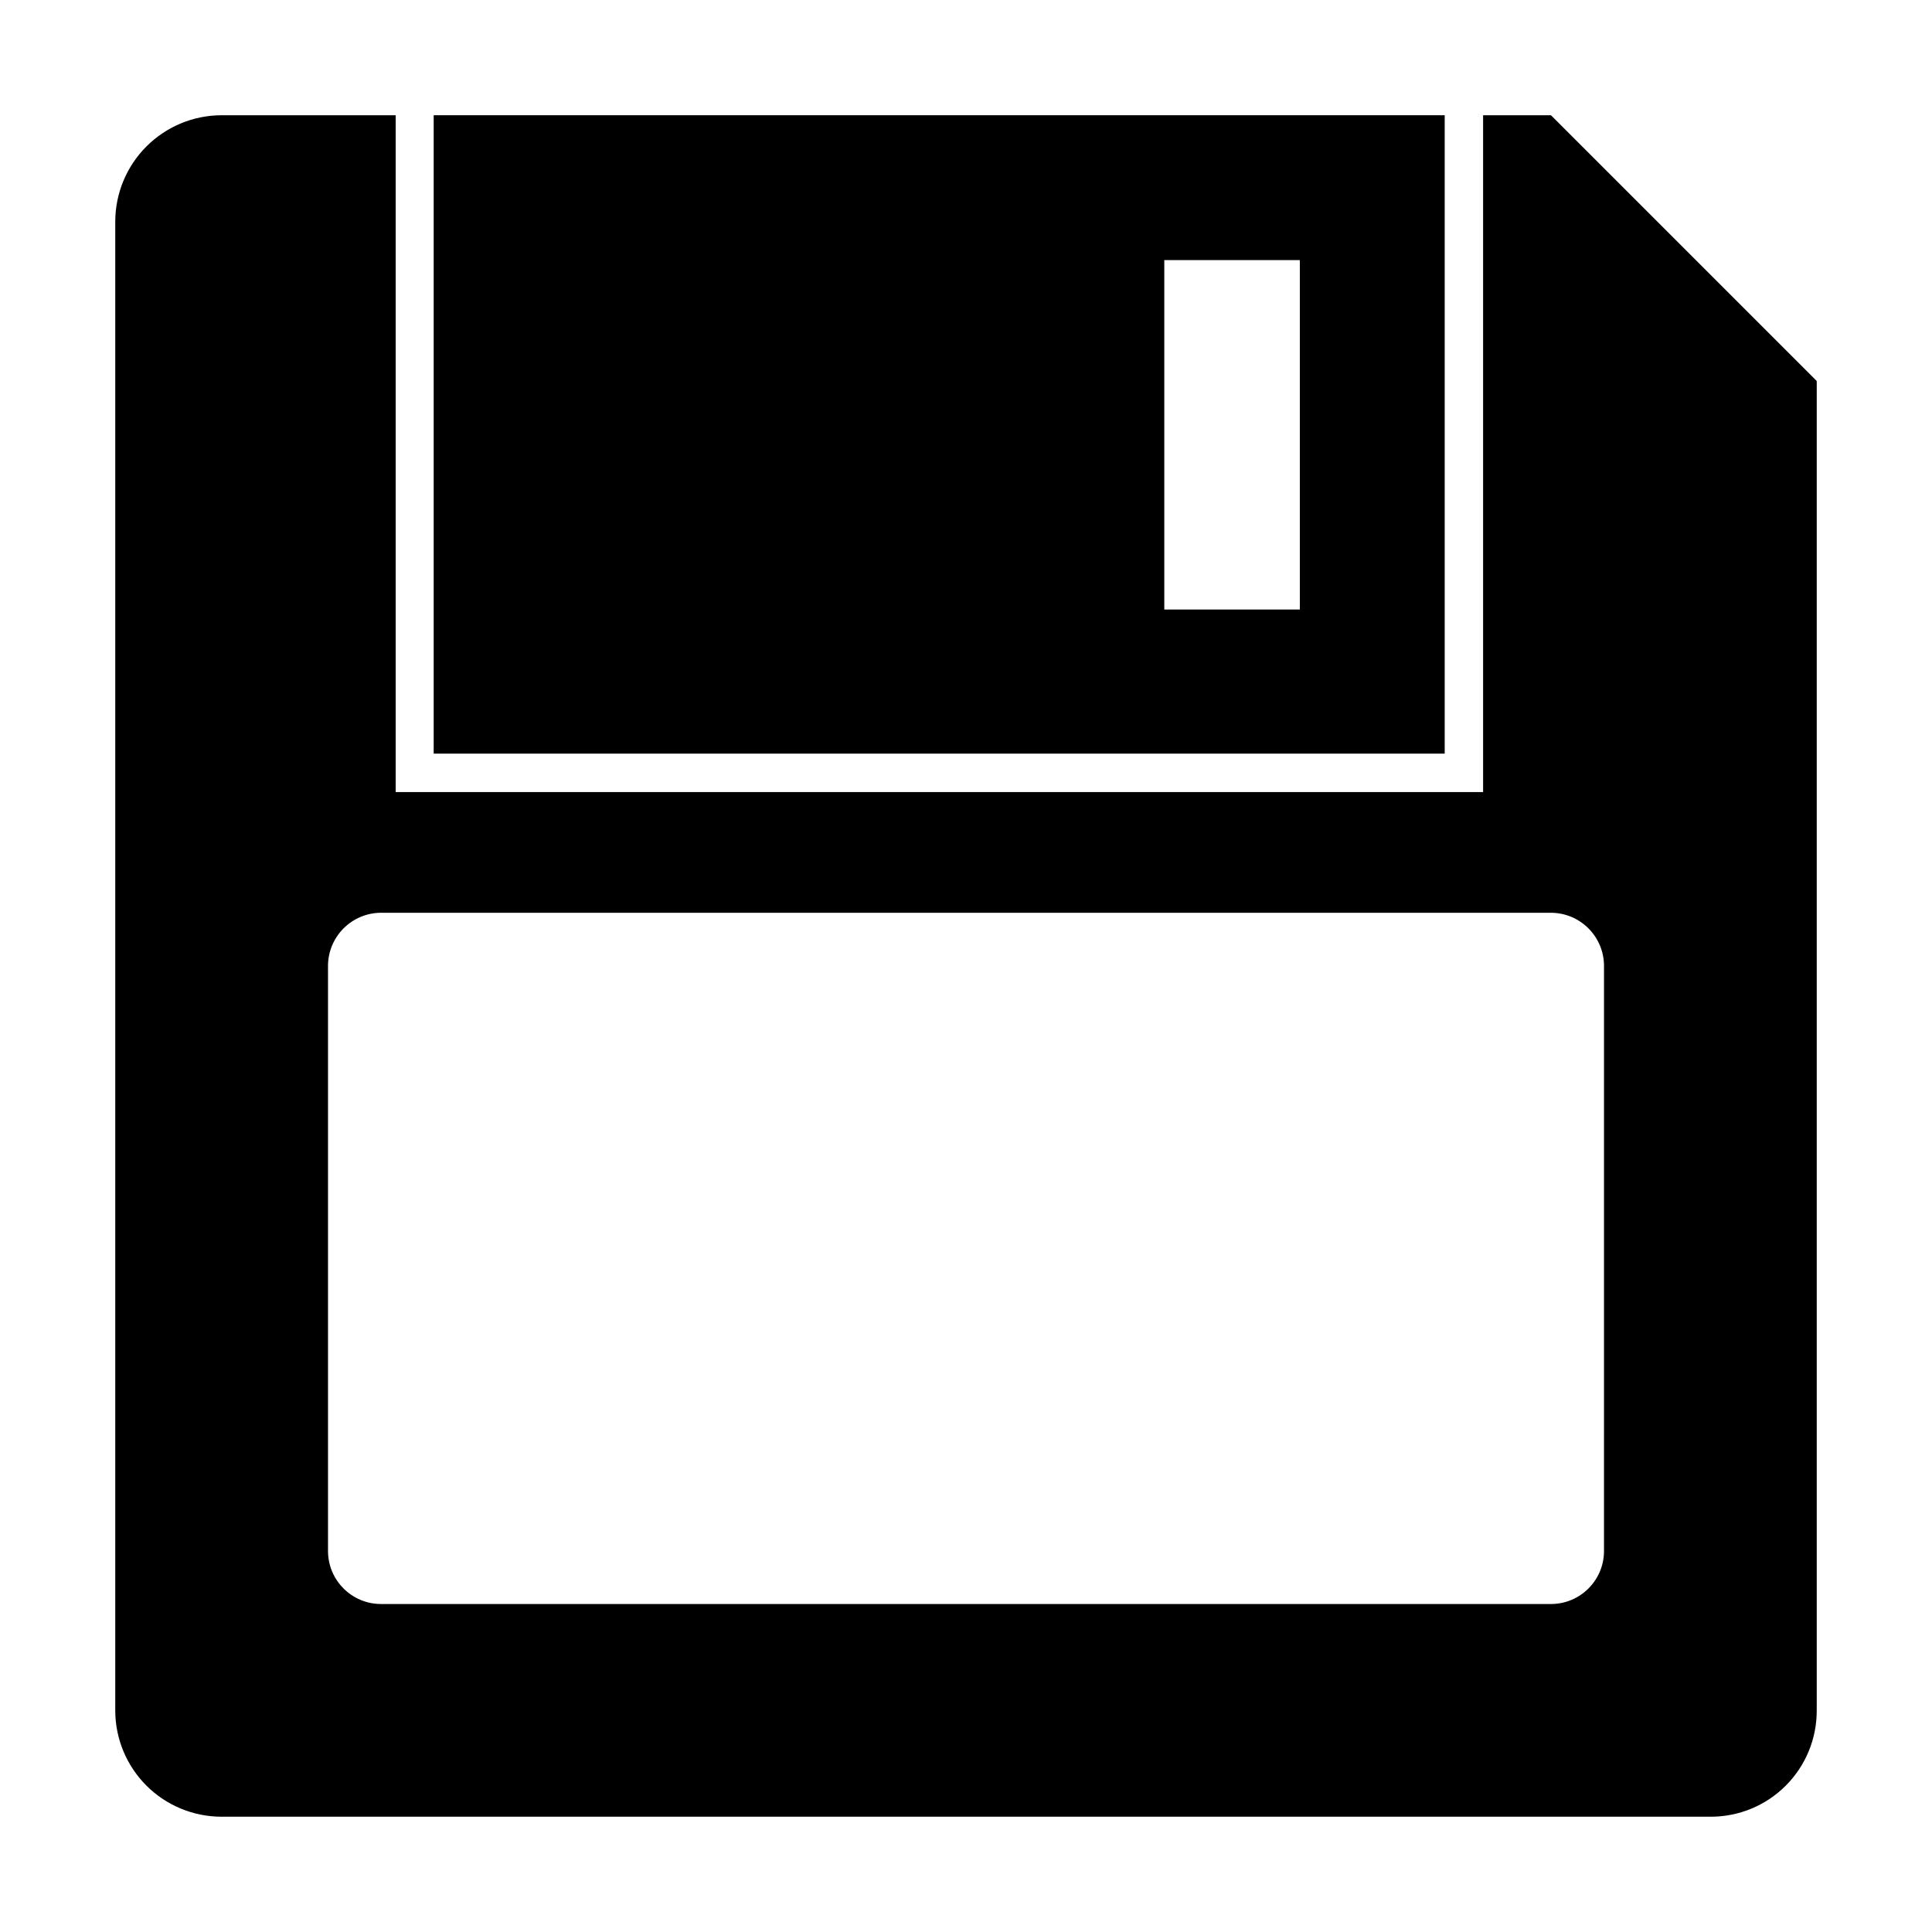
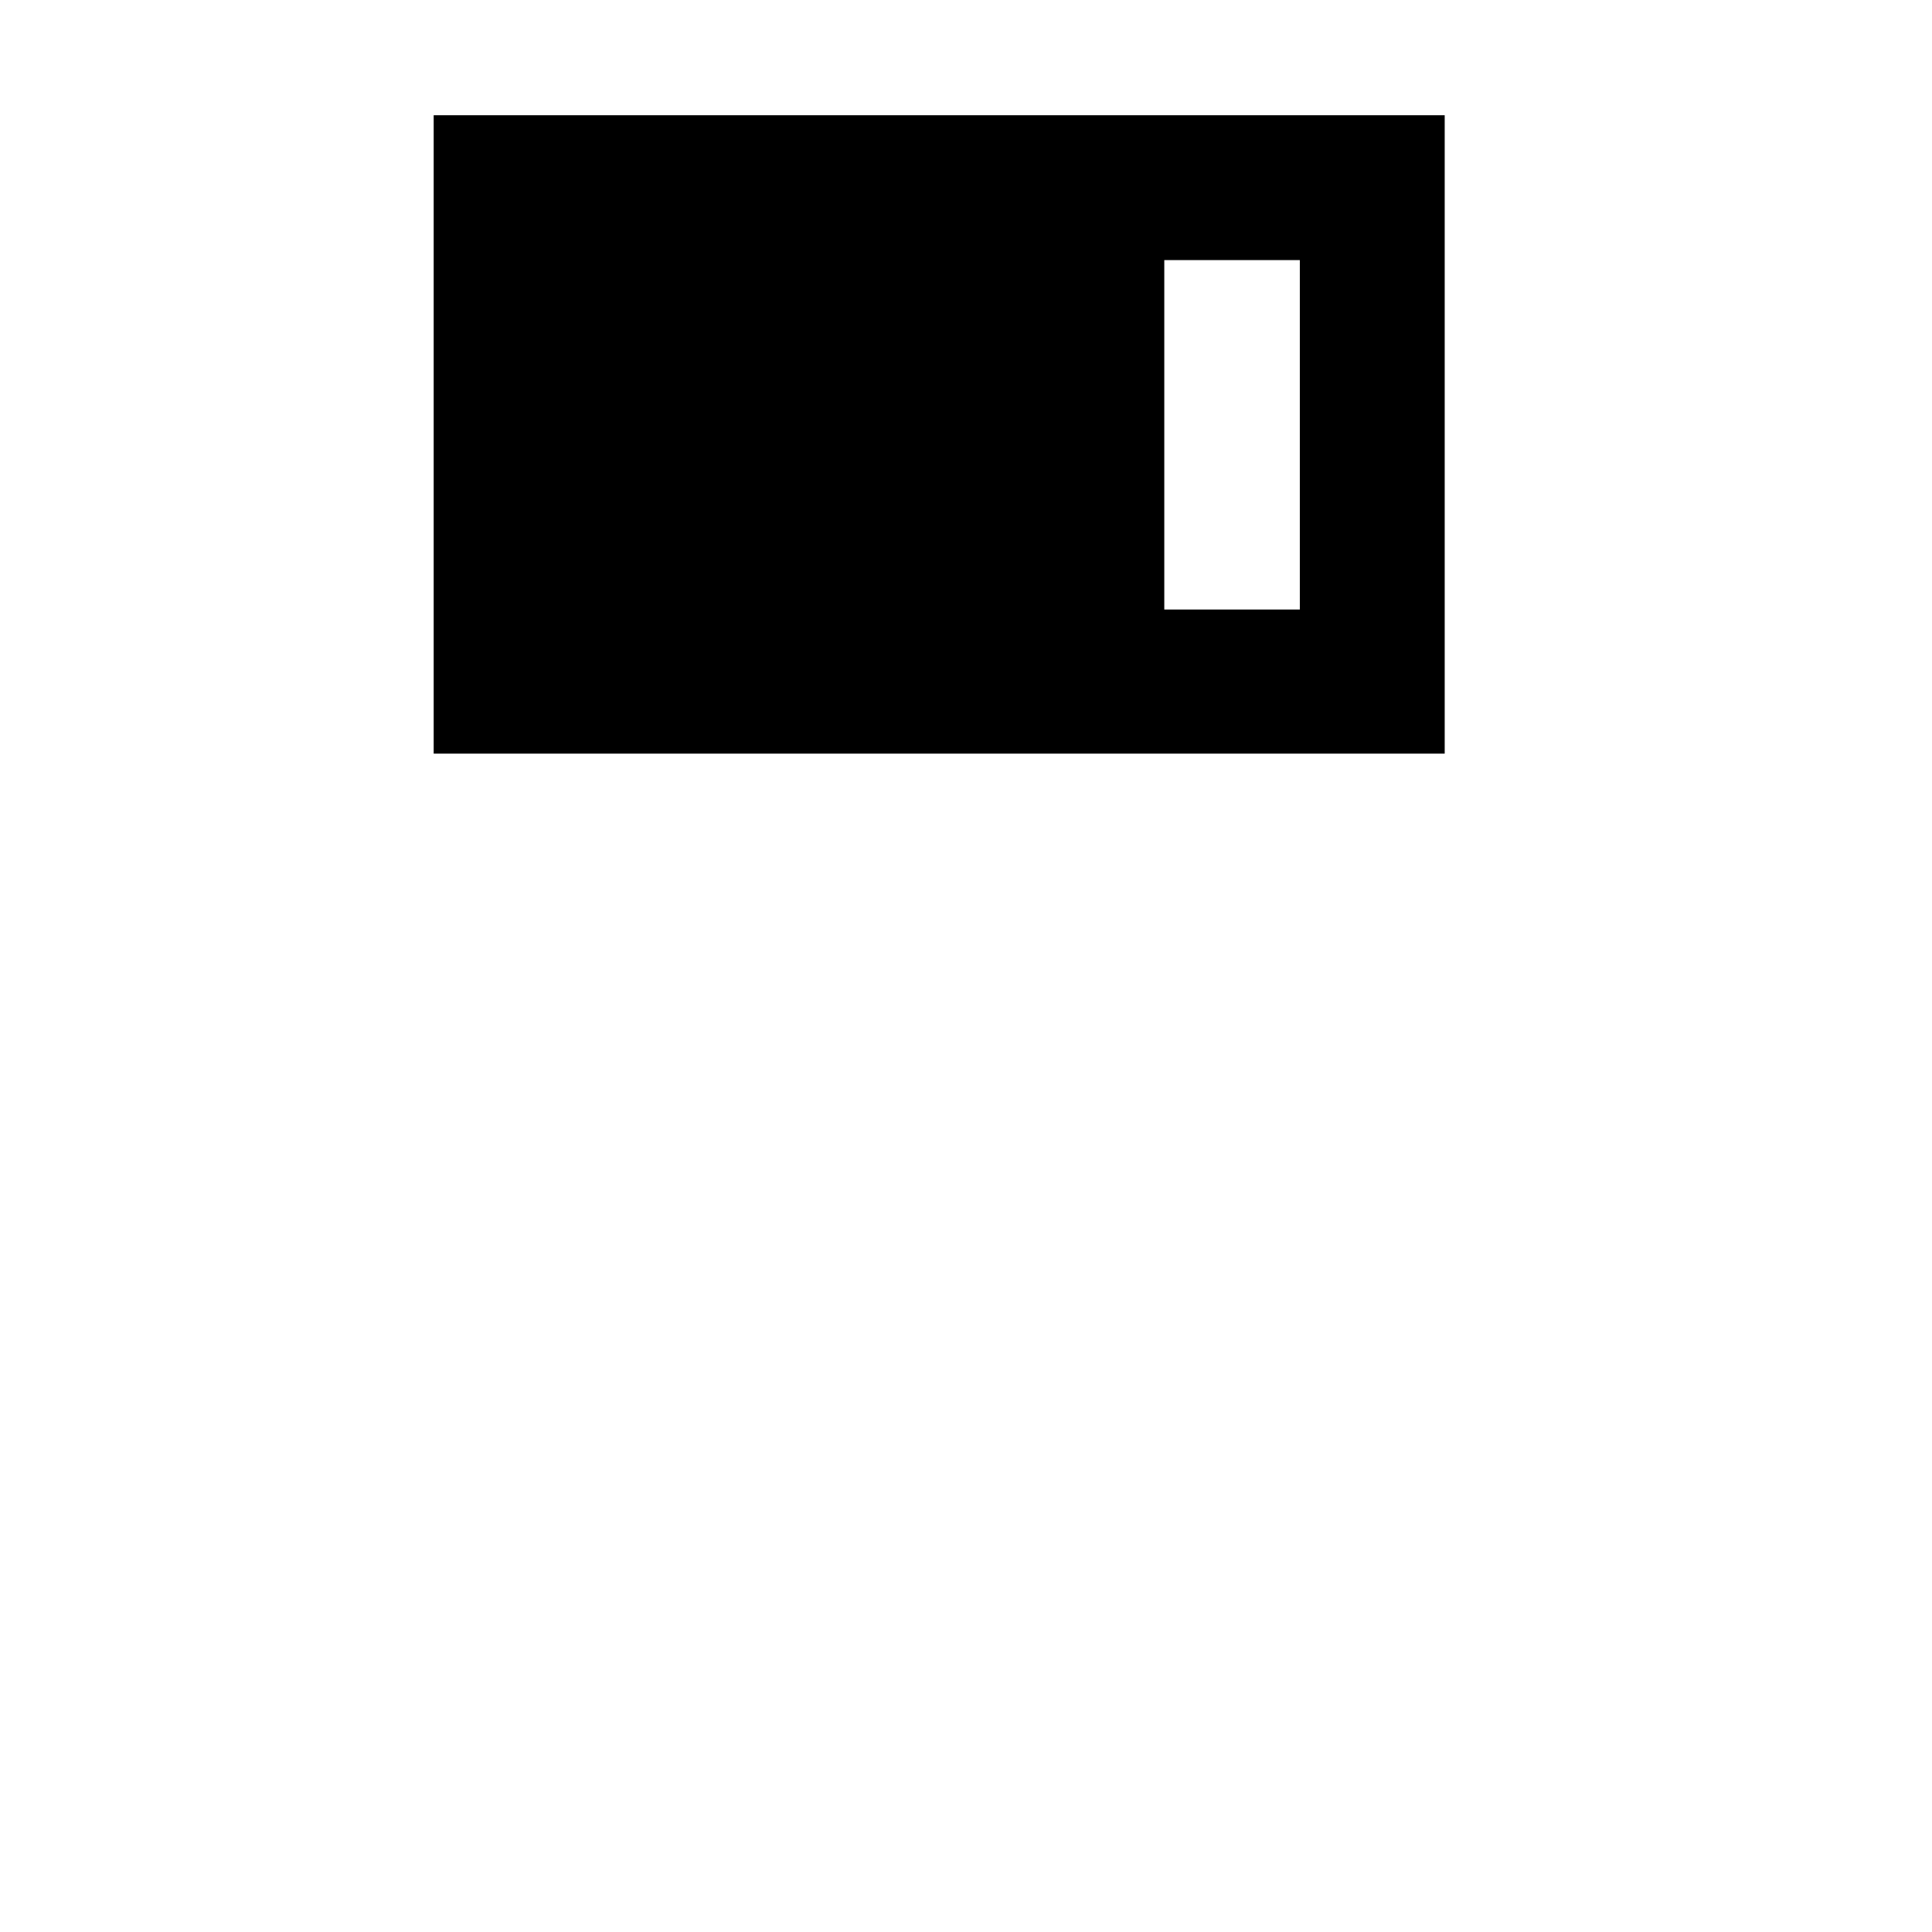
<svg xmlns="http://www.w3.org/2000/svg" fill="#000000" width="800px" height="800px" version="1.1" viewBox="144 144 512 512">
  <g fill-rule="evenodd">
-     <path d="m555.02 174.54h-17.984v179.36h-288.18v-179.36h-46.148c-7.465 0.016-14.621 2.984-19.898 8.266-5.281 5.277-8.25 12.434-8.266 19.898v394.58c0 7.469 2.969 14.633 8.25 19.914s12.445 8.25 19.914 8.25h394.58c7.481 0.027 14.656-2.93 19.945-8.219s8.246-12.465 8.219-19.945v-352.31zm14.055 380.48h0.004c0 7.766-6.293 14.059-14.059 14.059h-310.04c-7.762 0-14.055-6.293-14.055-14.059v-155.02c0-7.773 6.285-14.082 14.055-14.109h310.04c7.773 0.027 14.059 6.336 14.059 14.109z" />
    <path d="m526.86 174.54h-267.93v169.18h267.93zm-38.391 130.99h-35.922v-92.602h35.922z" />
  </g>
</svg>